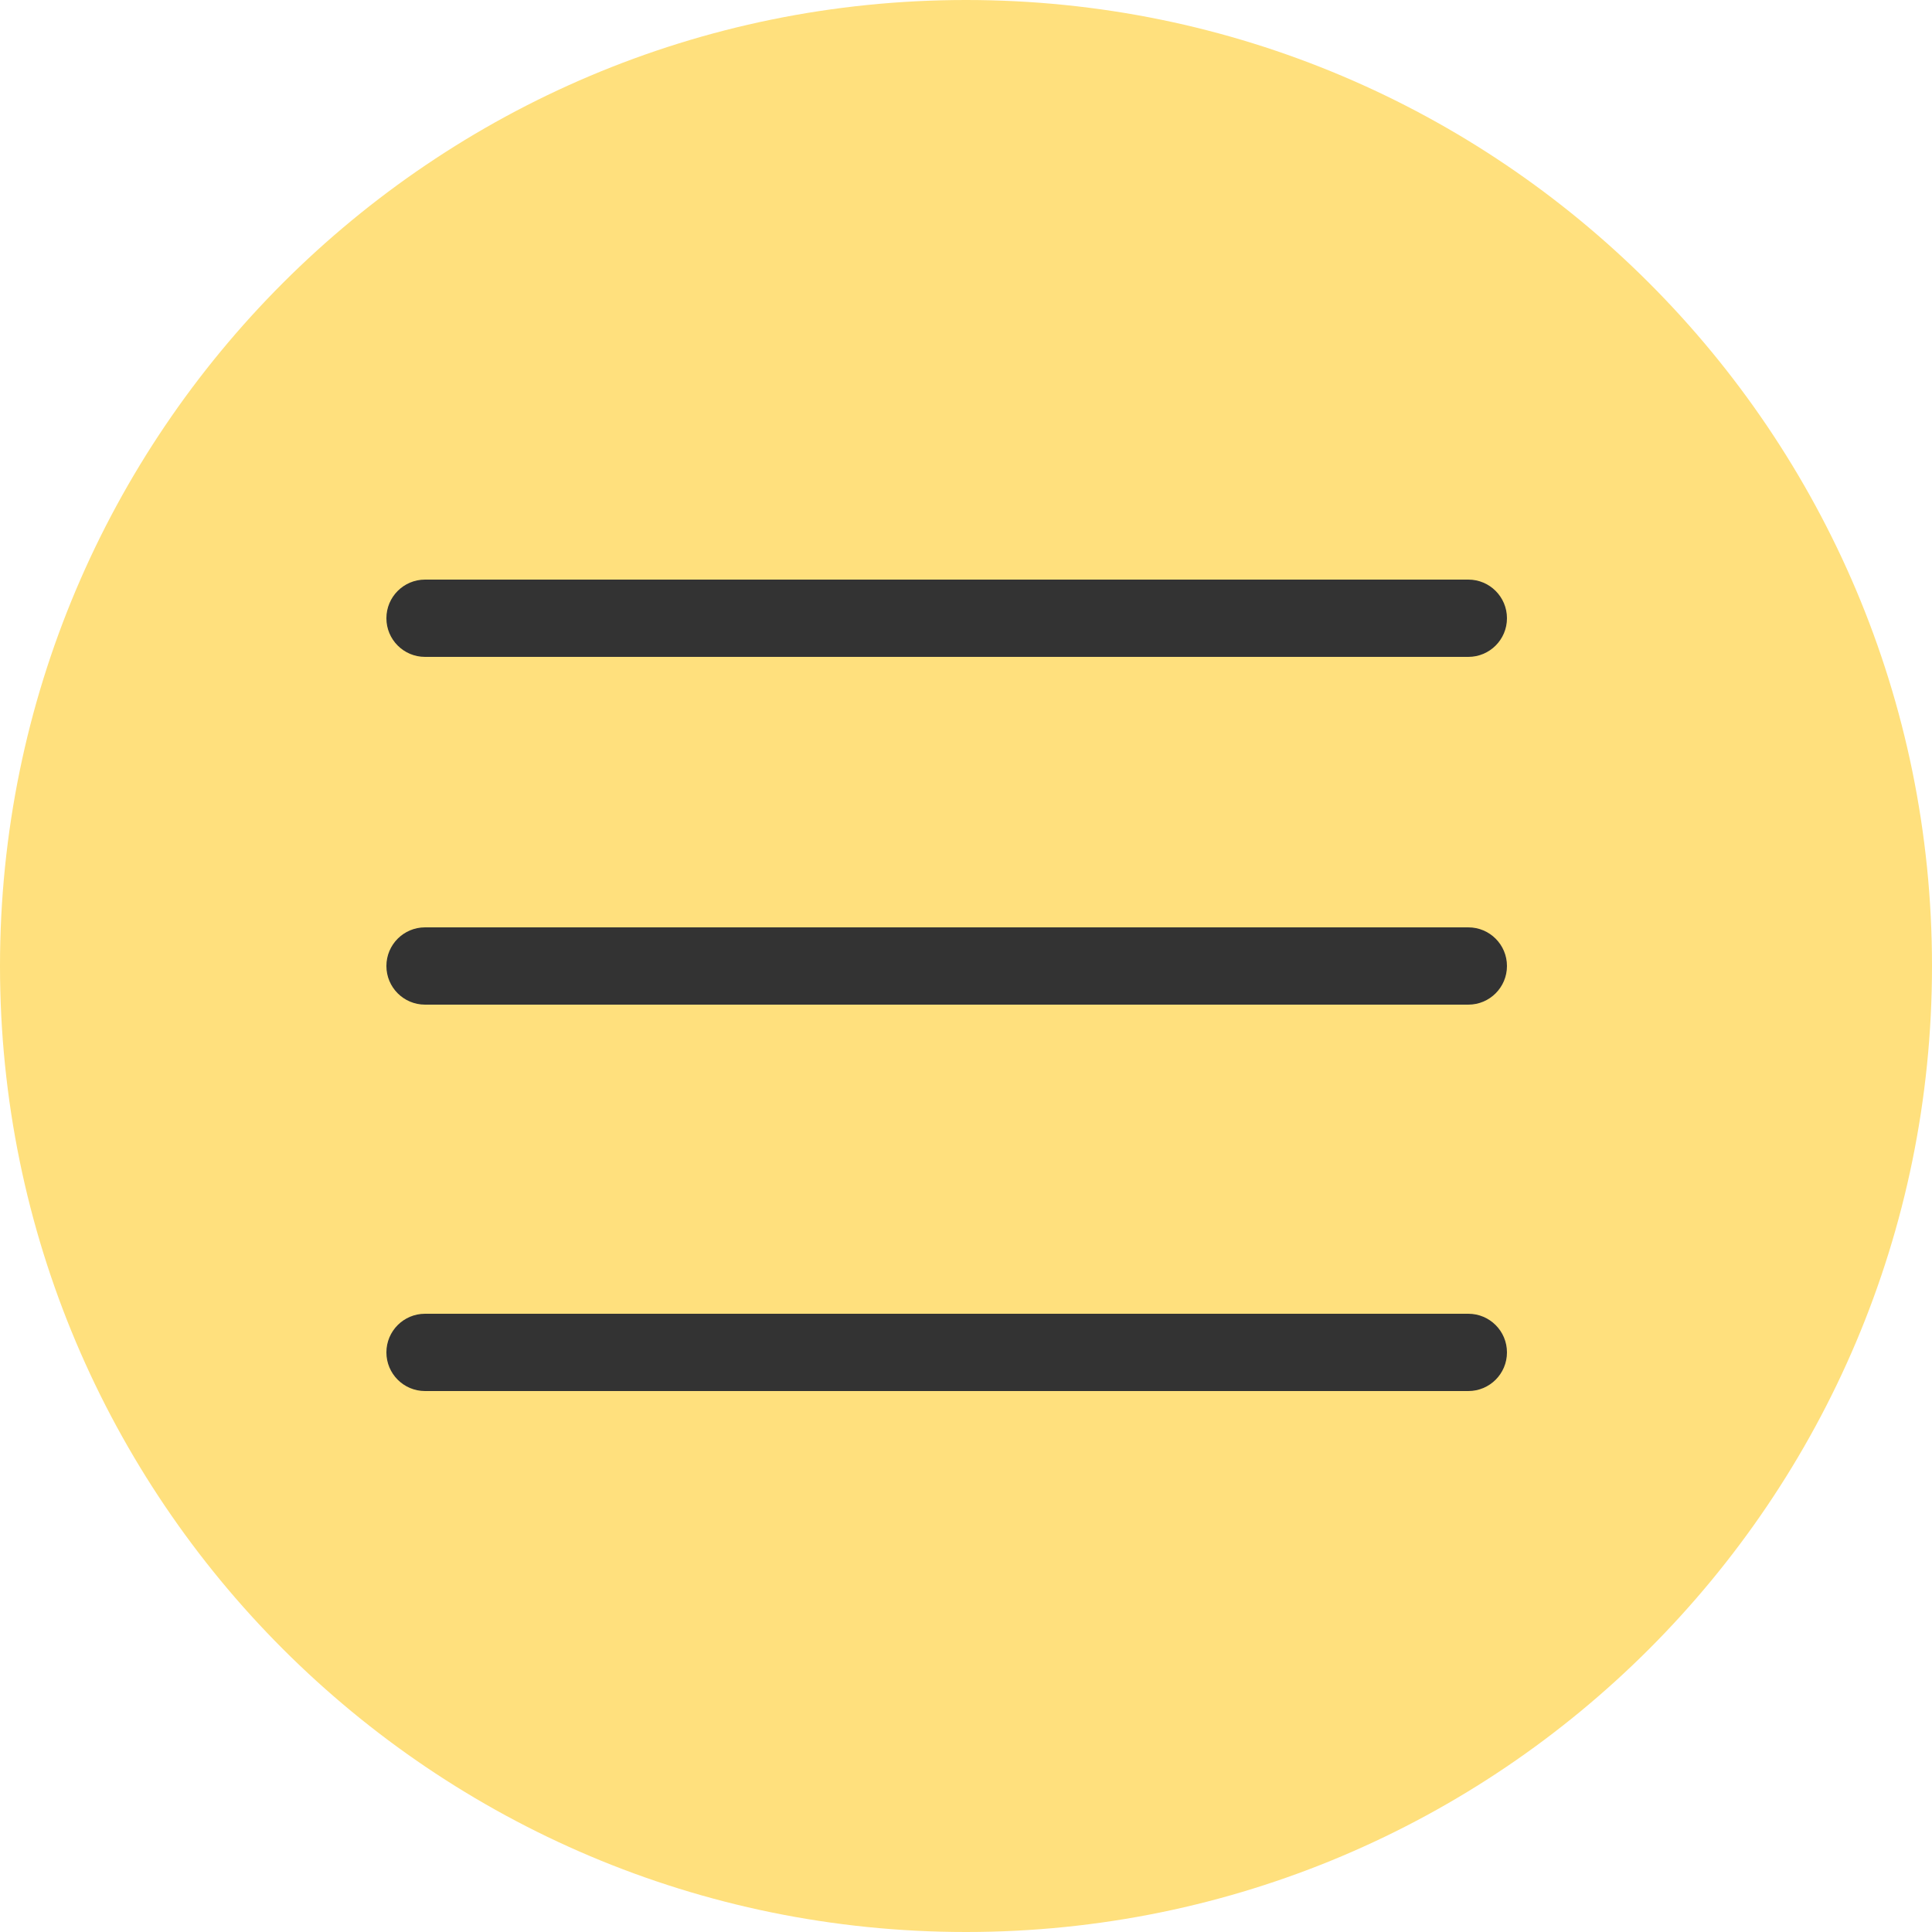
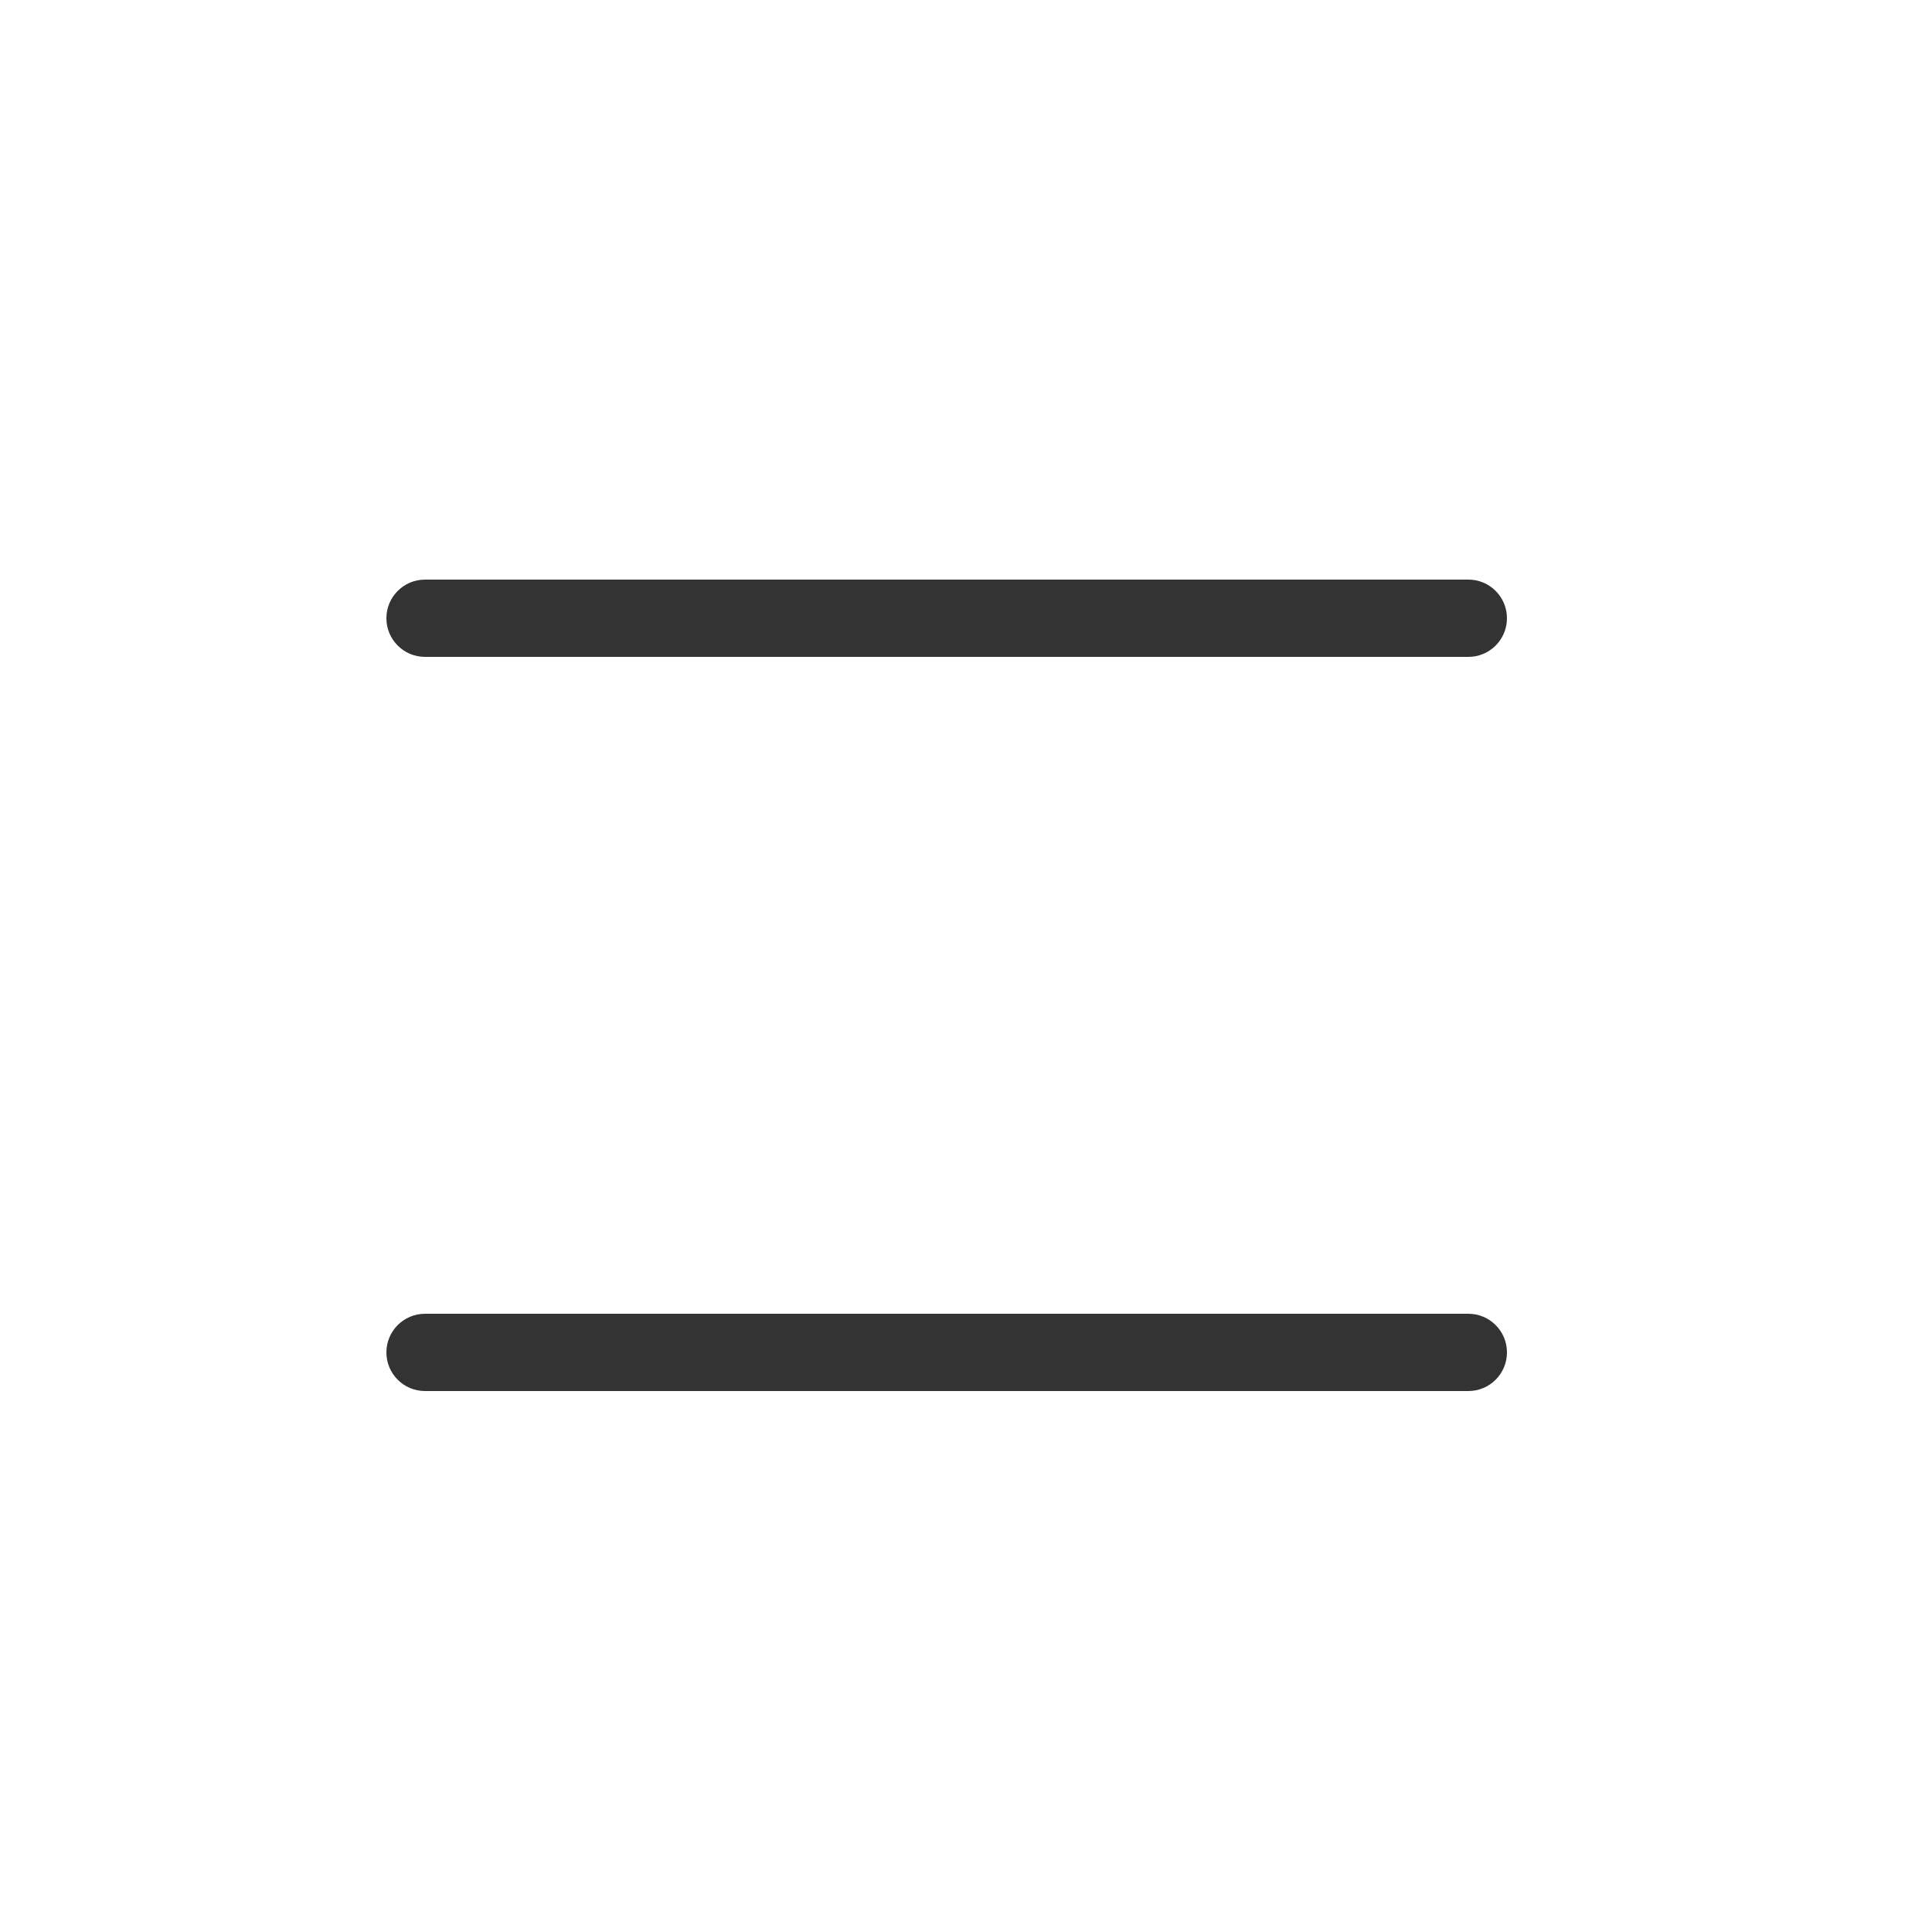
<svg xmlns="http://www.w3.org/2000/svg" width="78" height="78" viewBox="0 0 78 78" fill="none">
  <g clip-path="url(#clip0_512_59)">
-     <path d="M78 39C78 17.461 60.539 0 39 0C17.461 0 0 17.461 0 39C0 60.539 17.461 78 39 78C60.539 78 78 60.539 78 39Z" fill="#FFE07D" />
    <path d="M59.28 23.4H17.16C16.298 23.4 15.6 24.099 15.6 24.96C15.6 25.822 16.298 26.52 17.16 26.52H59.28C60.142 26.52 60.84 25.822 60.84 24.96C60.84 24.099 60.142 23.4 59.28 23.4Z" fill="#333333" />
-     <path d="M59.28 37.44H17.16C16.298 37.44 15.6 38.138 15.6 39C15.6 39.862 16.298 40.56 17.16 40.56H59.28C60.142 40.56 60.84 39.862 60.84 39C60.84 38.138 60.142 37.44 59.28 37.44Z" fill="#333333" />
    <path d="M59.28 53.04H17.16C16.298 53.04 15.6 53.738 15.6 54.6C15.6 55.462 16.298 56.16 17.16 56.16H59.28C60.142 56.16 60.84 55.462 60.84 54.6C60.84 53.738 60.142 53.04 59.28 53.04Z" fill="#333333" />
  </g>
  <defs>
    <clipPath id="clip0_512_59">
      <rect width="78" height="78" fill="white" />
    </clipPath>
  </defs>
</svg>